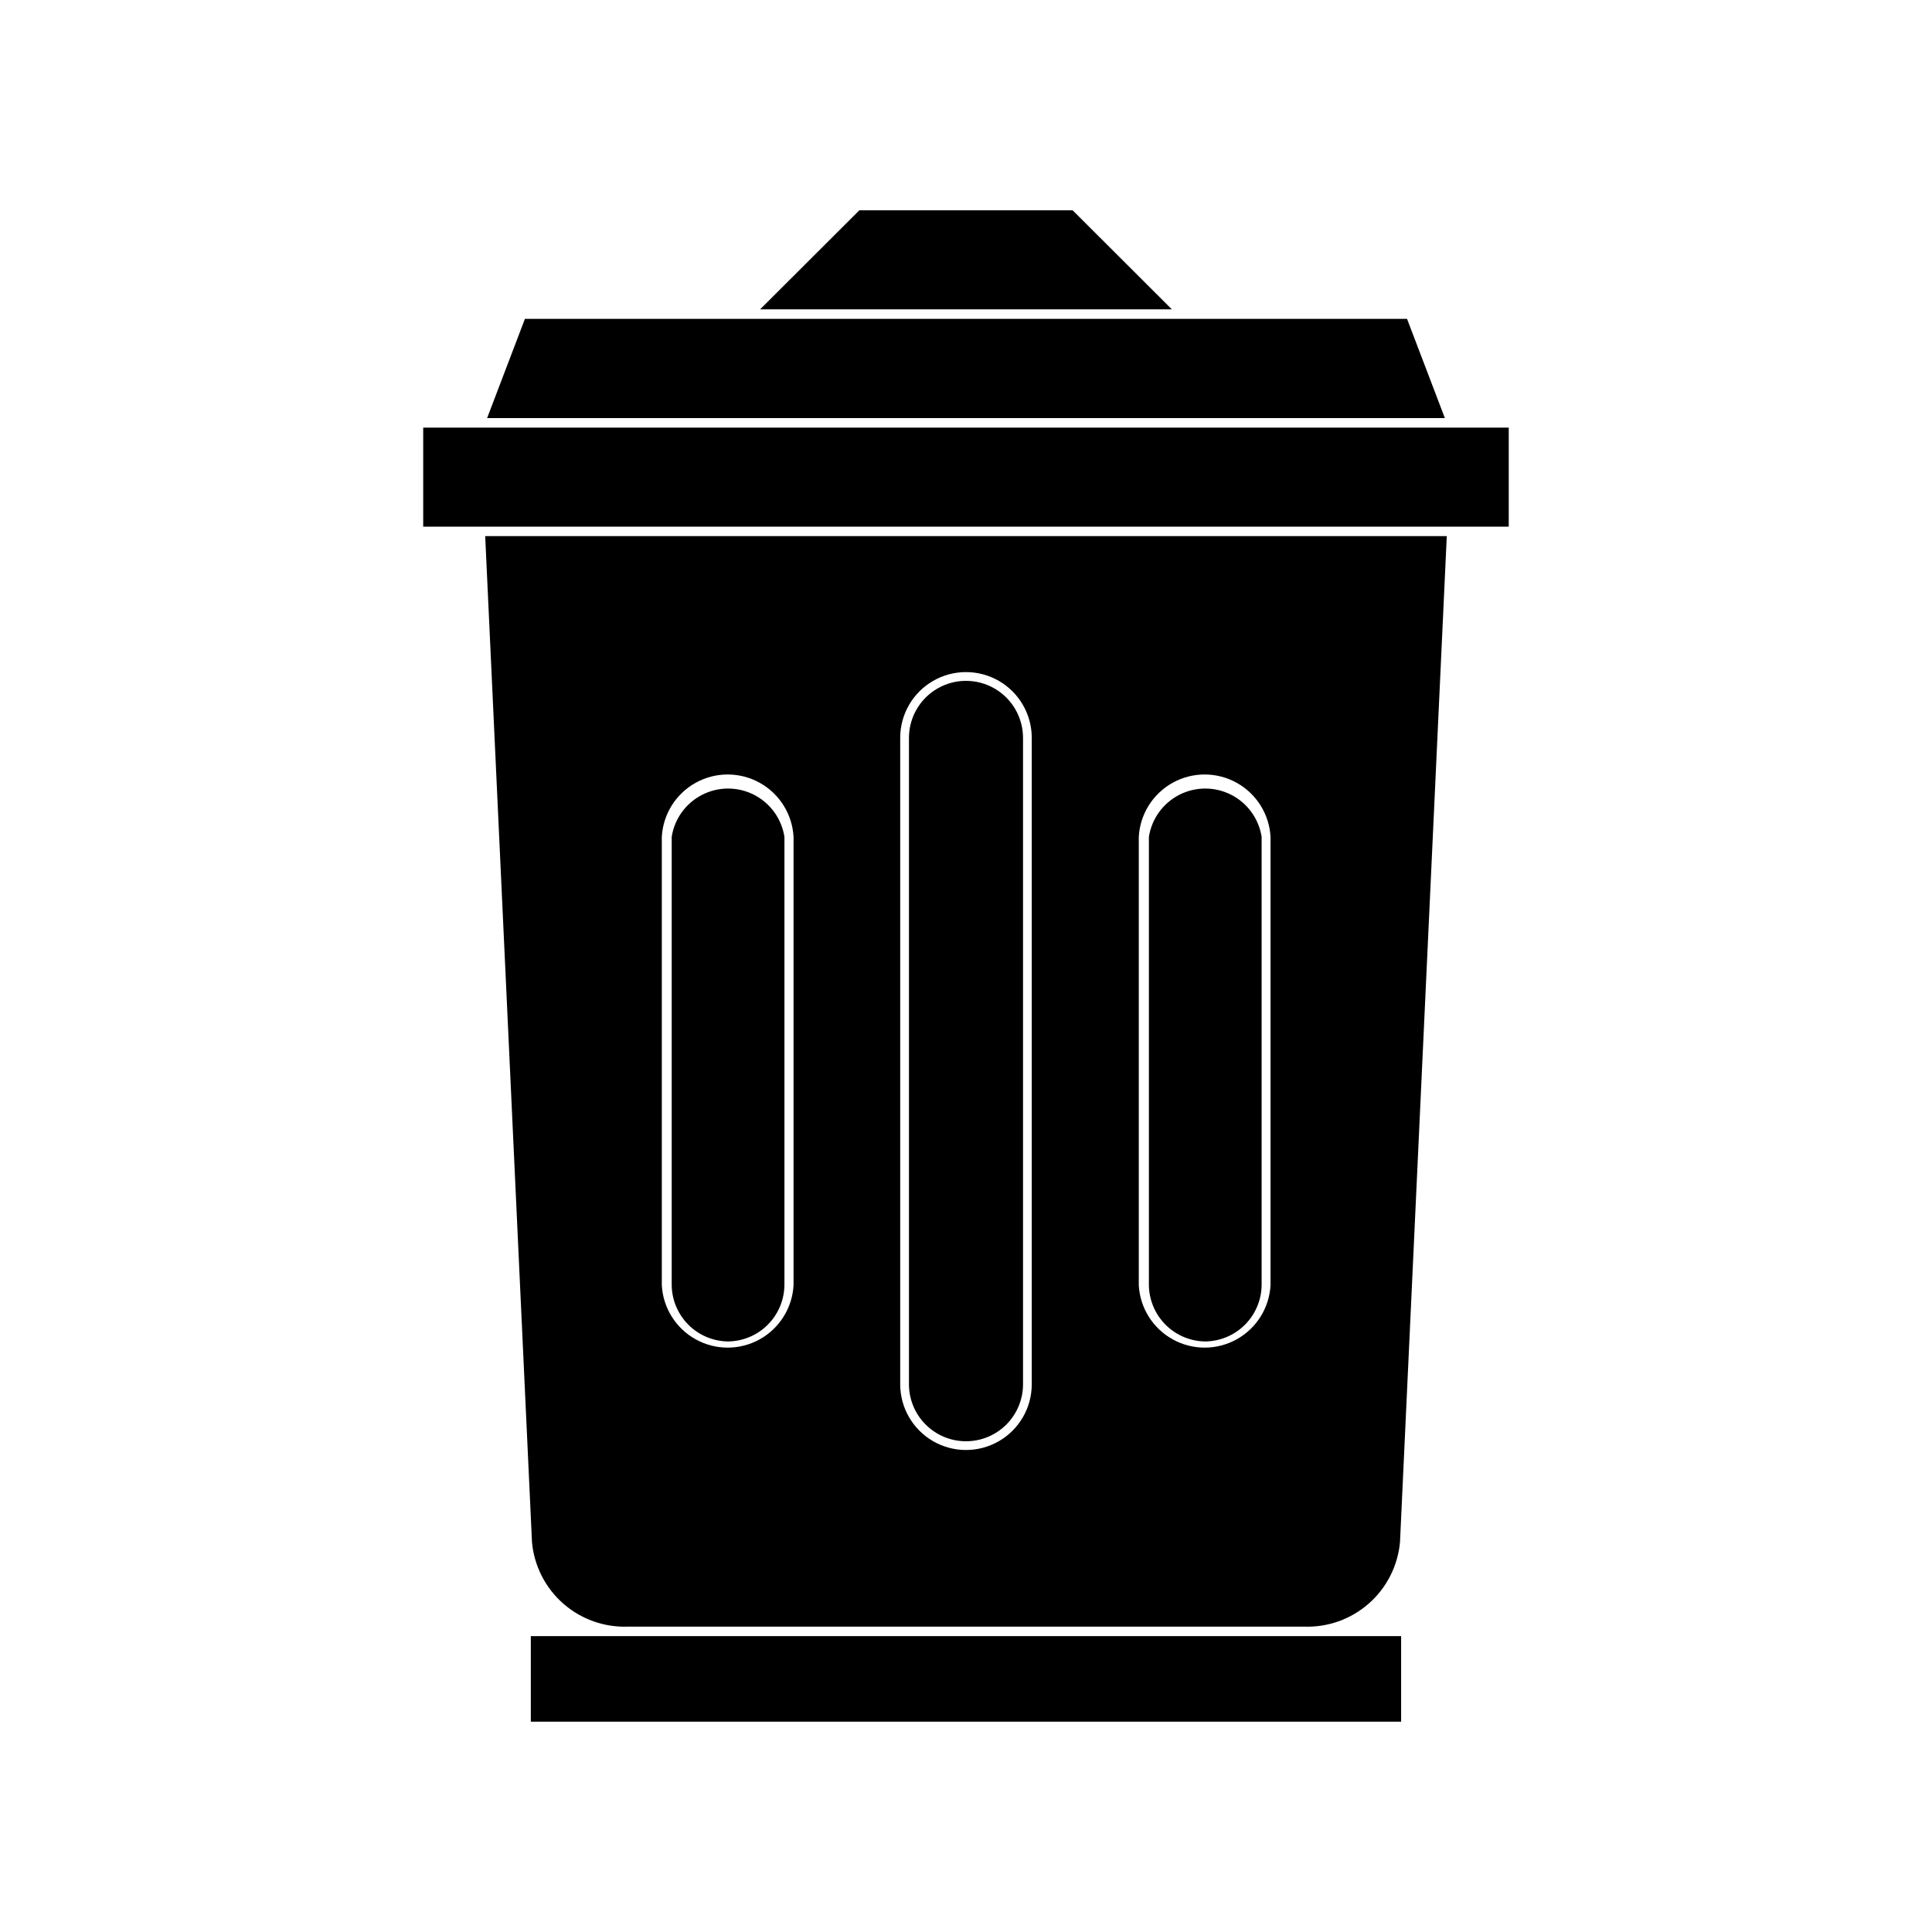
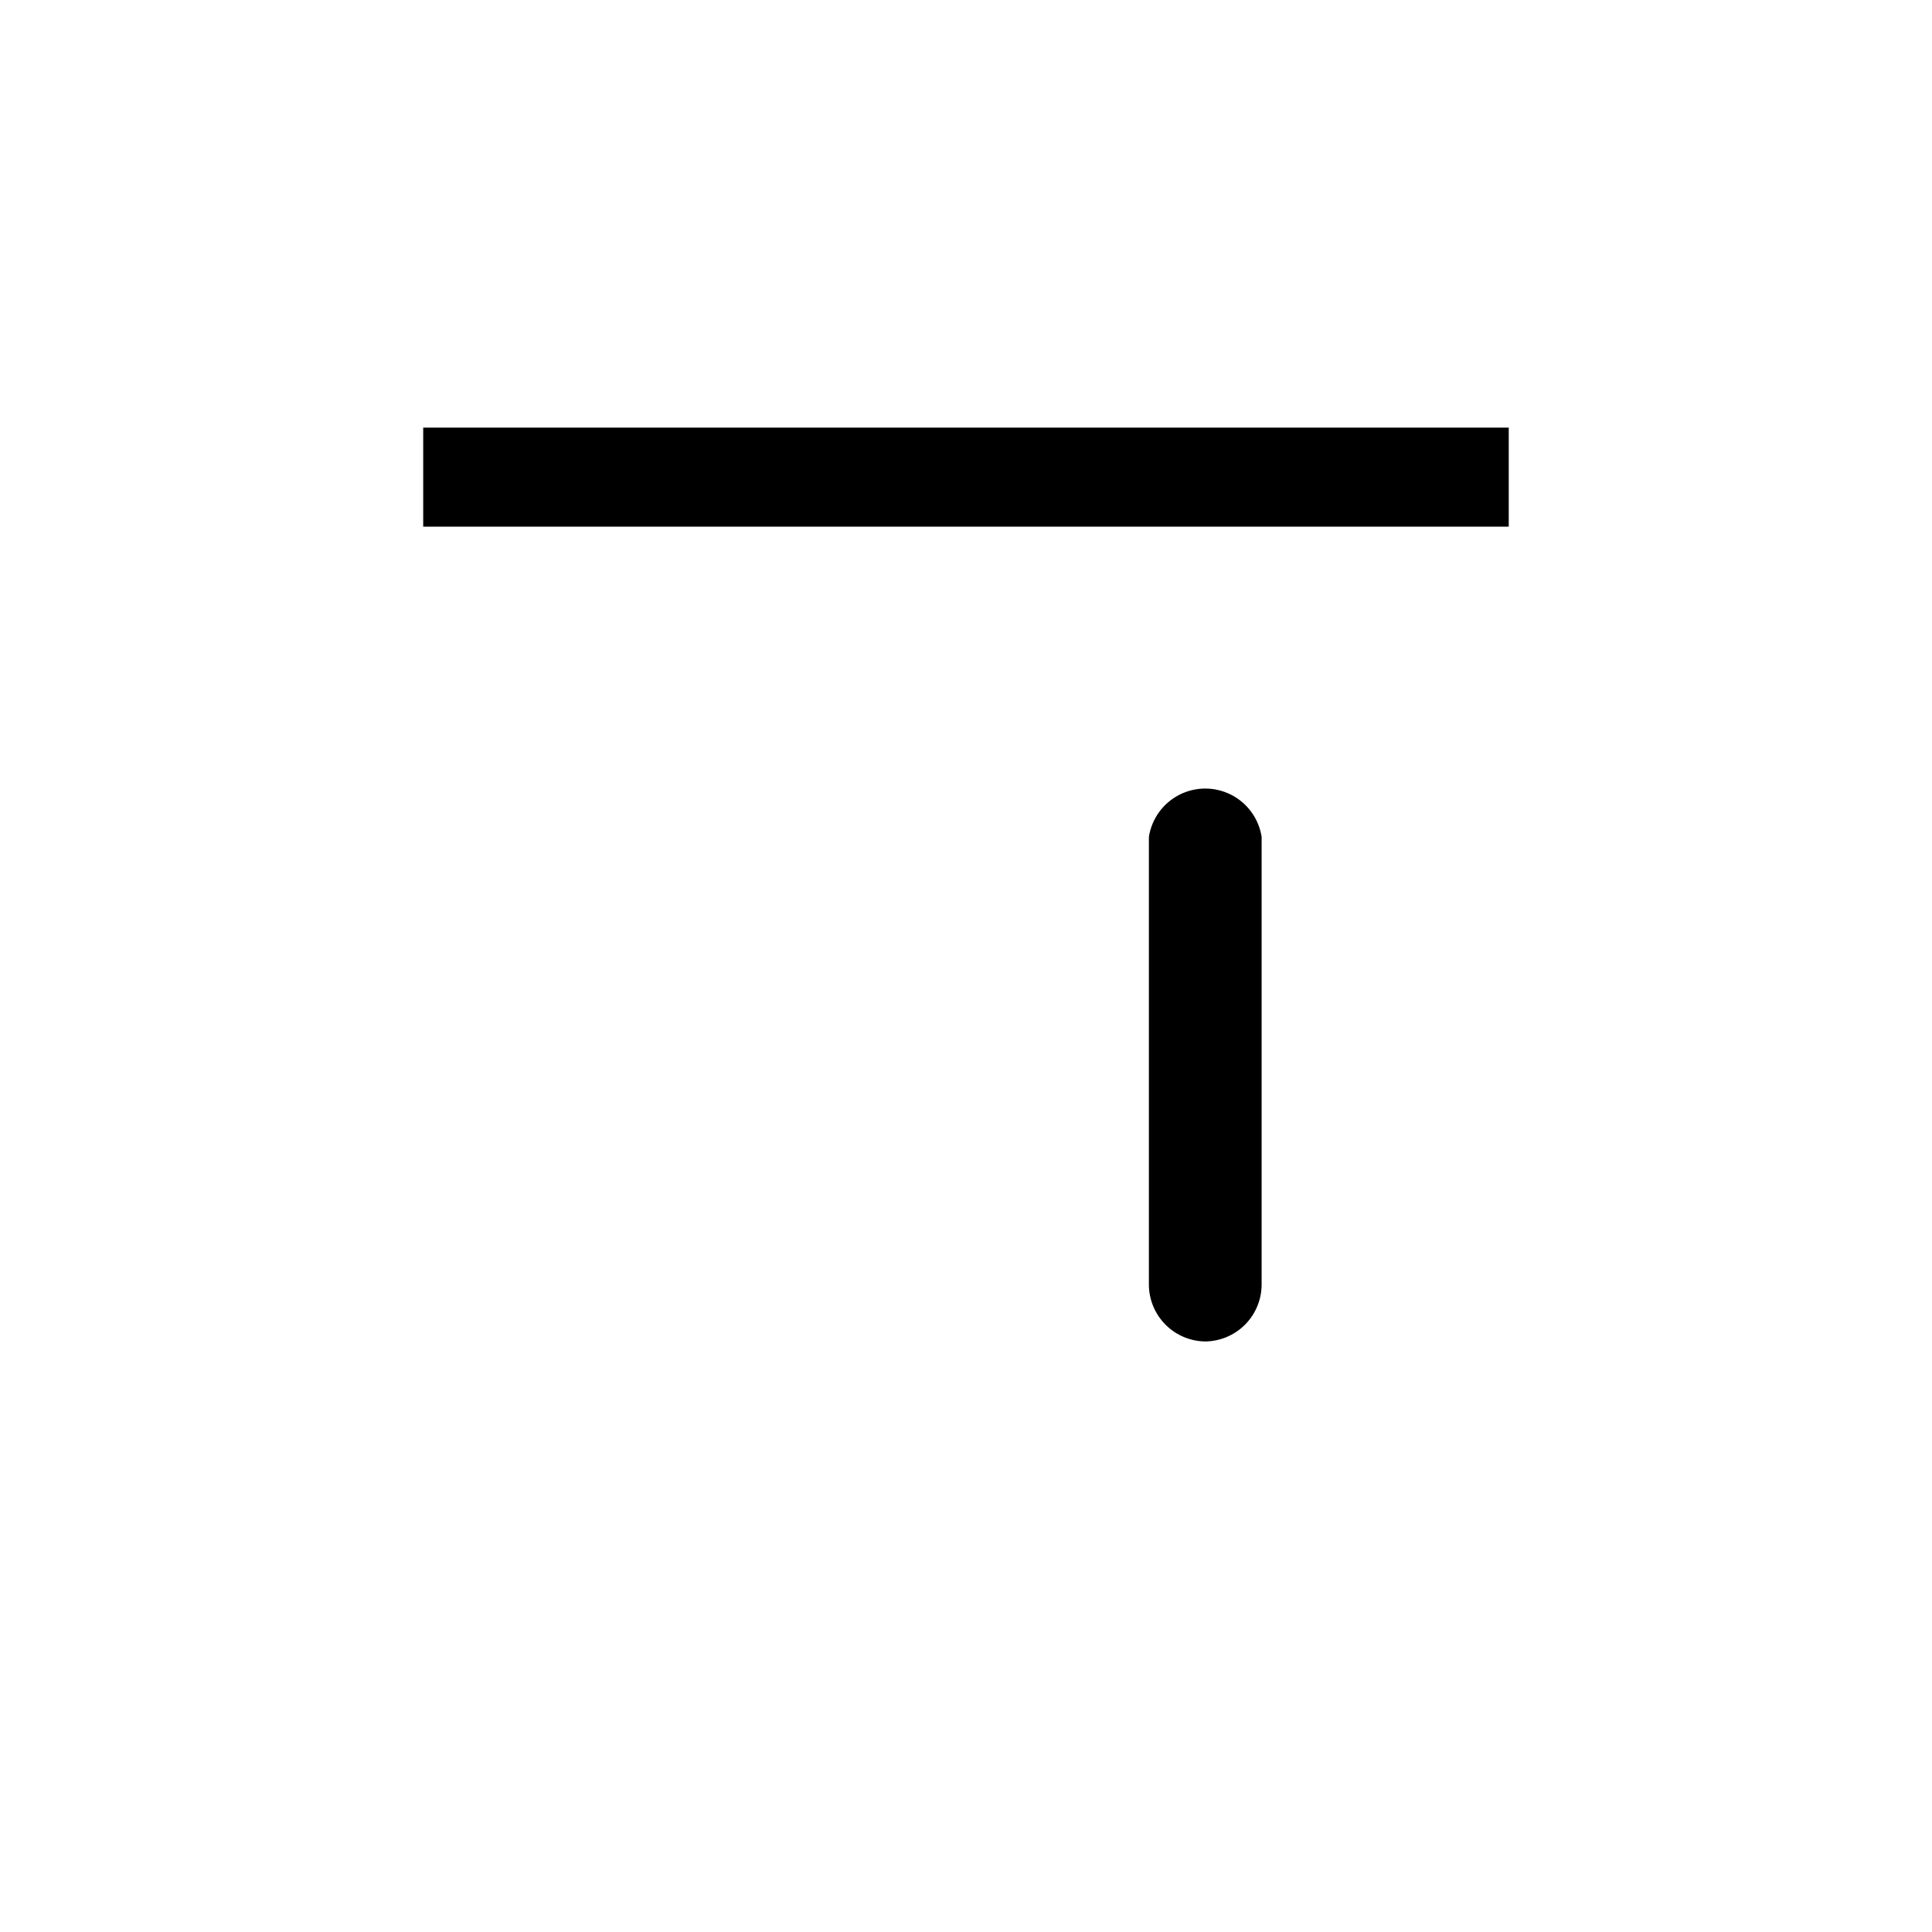
<svg xmlns="http://www.w3.org/2000/svg" fill="#000000" width="800px" height="800px" version="1.1" viewBox="144 144 512 512">
  <g>
-     <path d="m284.98 552.65c0.562 6.301 3.531 12.145 8.285 16.32 4.754 4.172 10.934 6.359 17.258 6.102h178.95c6.32 0.258 12.5-1.93 17.254-6.102 4.758-4.176 7.723-10.02 8.289-16.32l12.395-266.57h-254.83zm160.81-186.86c0.324-6.012 3.723-11.438 8.988-14.355 5.269-2.918 11.672-2.918 16.938 0 5.269 2.918 8.668 8.344 8.988 14.355v118.8c-0.32 6.012-3.719 11.438-8.988 14.355-5.266 2.918-11.668 2.918-16.938 0-5.266-2.918-8.664-8.344-8.988-14.355zm-63.227-26.246c0-6.231 3.324-11.984 8.715-15.098 5.394-3.113 12.039-3.113 17.434 0 5.394 3.113 8.715 8.867 8.715 15.098v171.29c0 6.227-3.32 11.984-8.715 15.098-5.394 3.113-12.039 3.113-17.434 0-5.391-3.113-8.715-8.871-8.715-15.098zm-63.176 26.246c0.32-6.012 3.719-11.438 8.988-14.355 5.266-2.918 11.668-2.918 16.938 0 5.266 2.918 8.664 8.344 8.988 14.355v118.8c-0.324 6.012-3.723 11.438-8.988 14.355-5.269 2.918-11.672 2.918-16.938 0-5.269-2.918-8.668-8.344-8.988-14.355z" />
    <path d="m528.72 283.57h15.113v-26.246h-287.68v26.246z" />
-     <path d="m516.88 228.5h-233.77l-10.023 26.301h253.82z" />
-     <path d="m428.26 199.73h-56.527l-26.297 26.25h109.12z" />
-     <path d="m336.77 499.5c4.008 0 7.856-1.59 10.688-4.426 2.836-2.836 4.426-6.68 4.426-10.688v-118.6c-0.738-4.797-3.734-8.945-8.055-11.156-4.32-2.207-9.441-2.207-13.762 0-4.32 2.211-7.32 6.359-8.059 11.156v118.8c0.051 3.91 1.617 7.652 4.371 10.434s6.481 4.387 10.391 4.477z" />
-     <path d="m400 525.95c4.008 0 7.852-1.59 10.688-4.426 2.832-2.832 4.426-6.68 4.426-10.688v-171.29c0-5.402-2.883-10.391-7.559-13.09-4.676-2.699-10.438-2.699-15.113 0-4.676 2.699-7.559 7.688-7.559 13.09v171.29c0 4.008 1.594 7.856 4.43 10.688 2.832 2.836 6.676 4.426 10.688 4.426z" />
    <path d="m463.23 499.5c4.008 0 7.852-1.59 10.688-4.426 2.836-2.836 4.426-6.68 4.426-10.688v-118.6c-0.738-4.797-3.734-8.945-8.055-11.156-4.324-2.207-9.441-2.207-13.762 0-4.32 2.211-7.32 6.359-8.059 11.156v118.8c0.051 3.91 1.617 7.652 4.371 10.434 2.754 2.781 6.477 4.387 10.391 4.477z" />
-     <path d="m310.52 577.59h-25.848v22.672h230.64v-22.672z" />
+     <path d="m310.52 577.59h-25.848v22.672v-22.672z" />
  </g>
</svg>